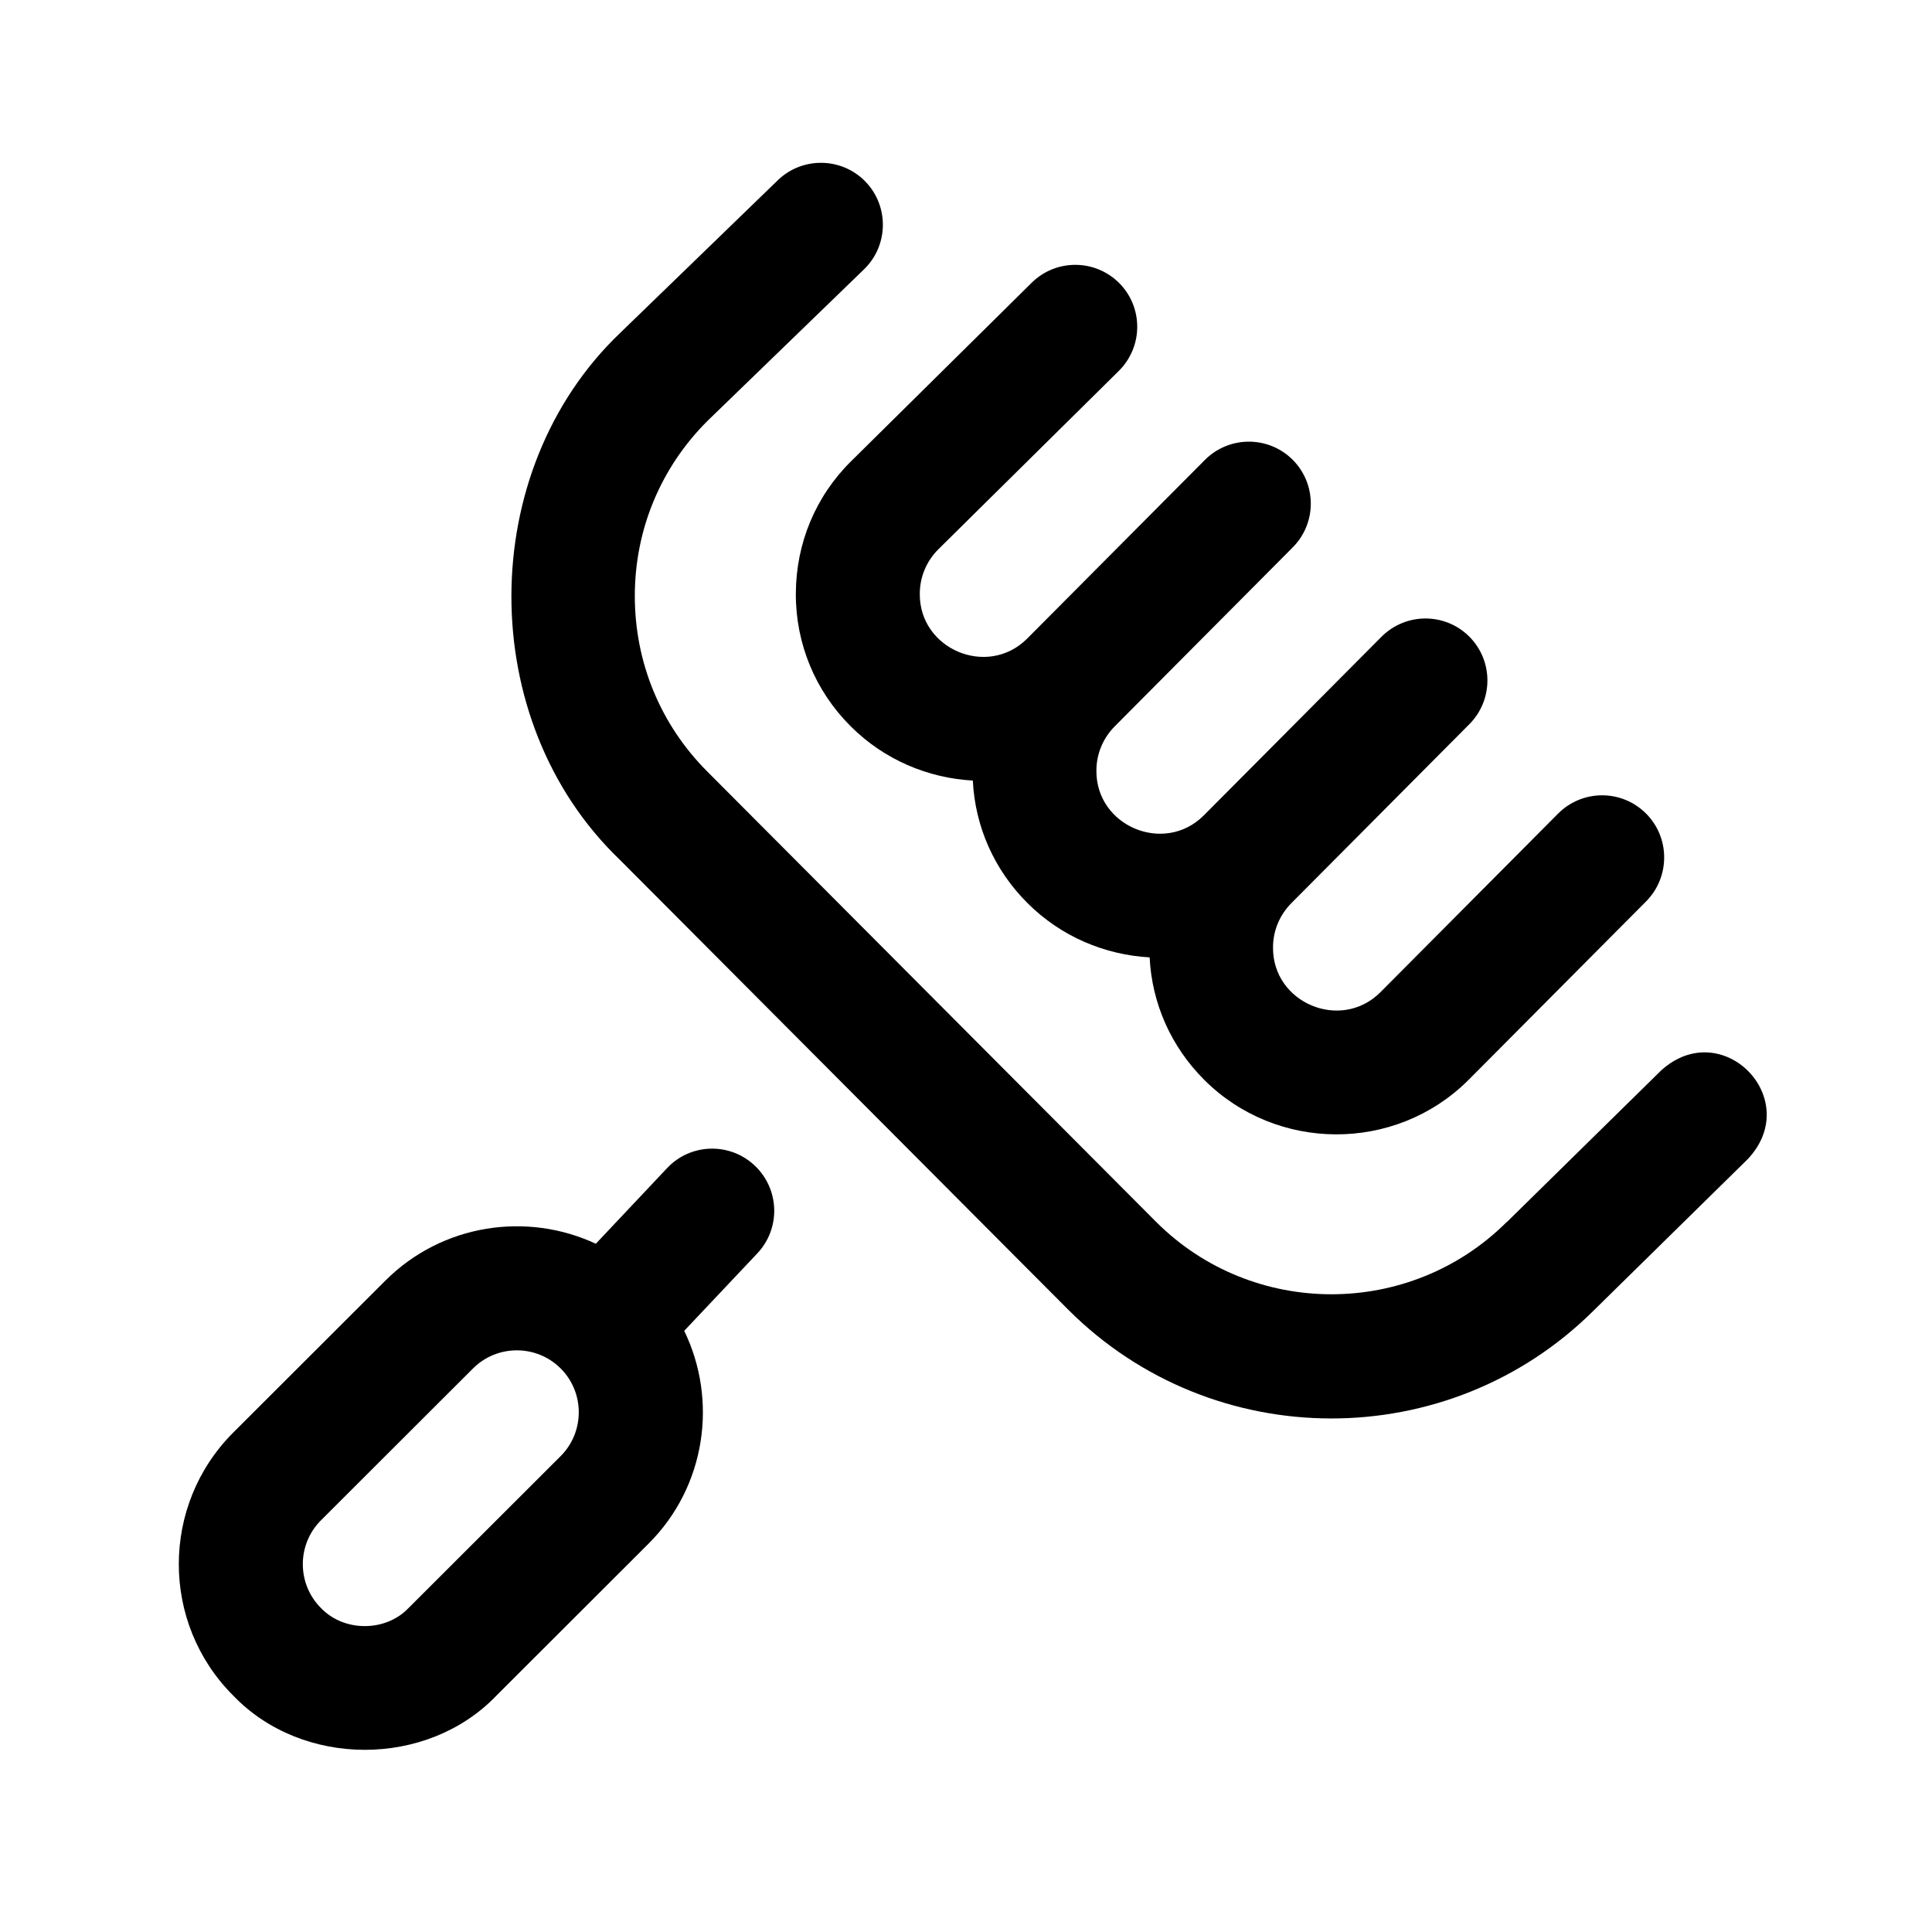
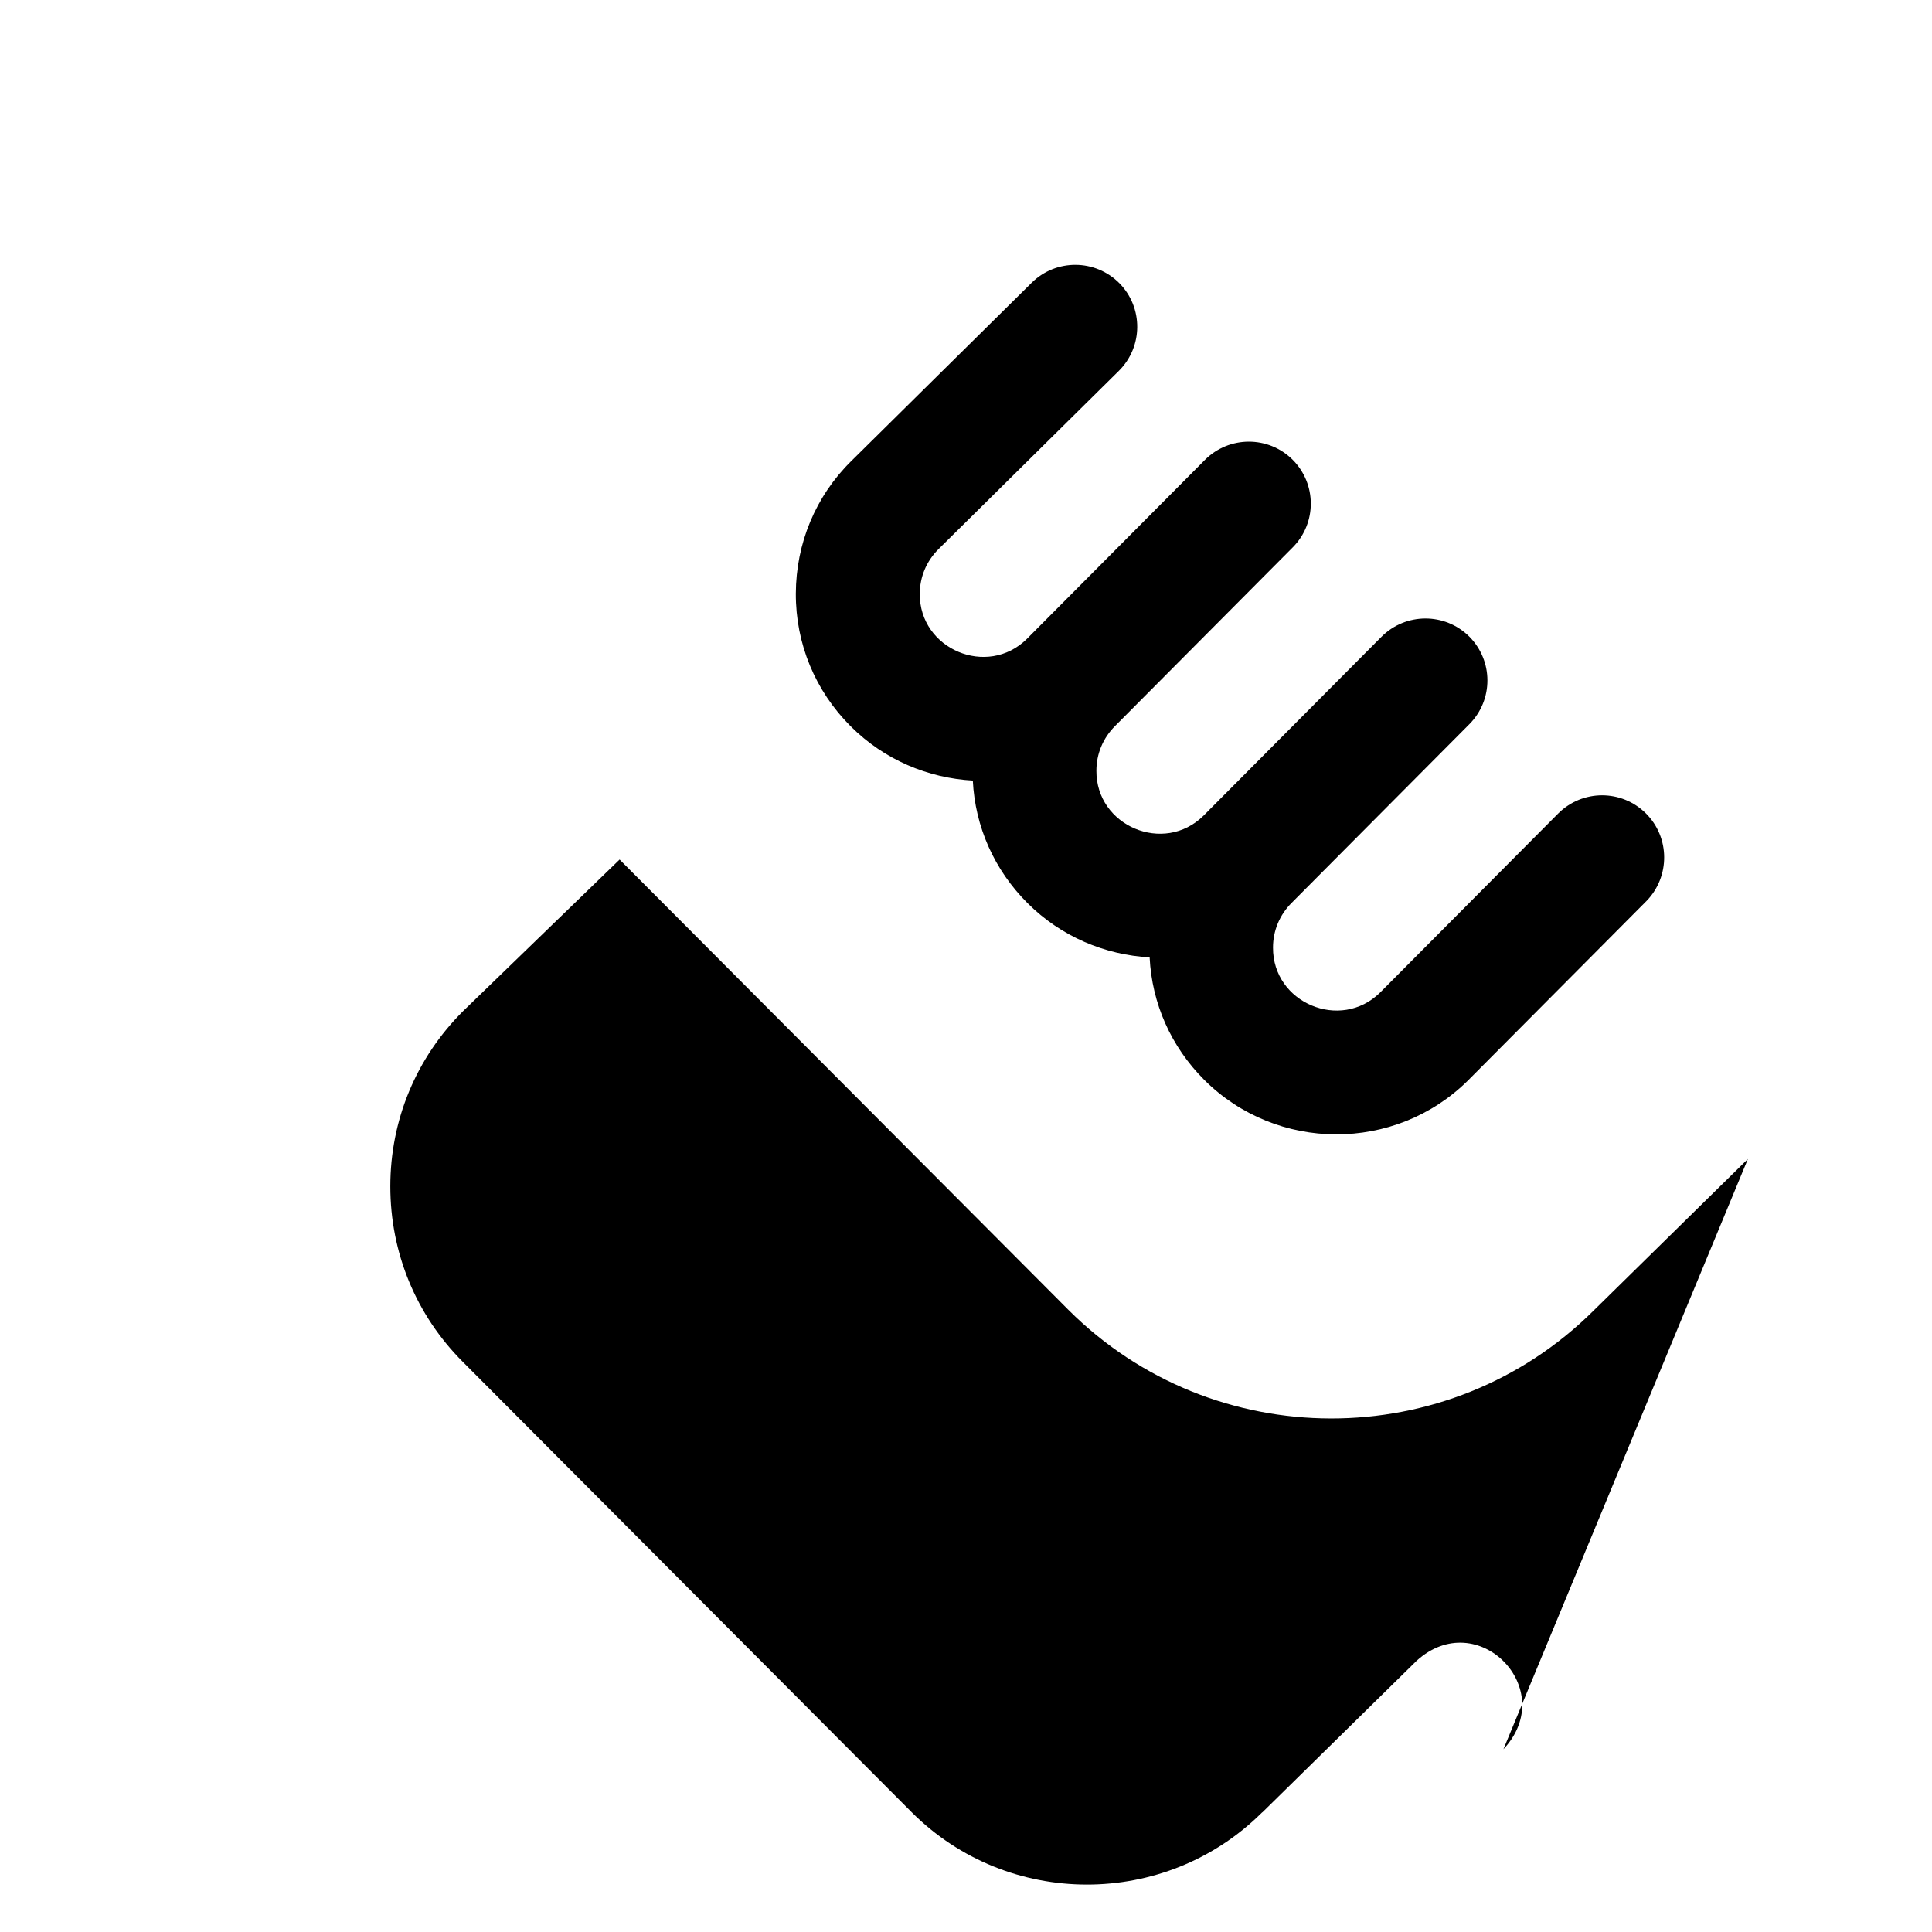
<svg xmlns="http://www.w3.org/2000/svg" fill="#000000" width="800px" height="800px" version="1.1" viewBox="144 144 512 512">
  <g>
-     <path d="m607.21 451.14-40.859 40.152c-38.441 38.238-100.91 38.137-139.25-0.203l-118.9-119.3c-38.289-36.727-38.238-102.98 0.203-139.61 0.051-0.051 41.715-40.406 41.715-40.406 6.5-6.297 16.93-6.144 23.227 0.352 6.297 6.5 6.144 16.93-0.352 23.227l-41.465 40.152c-12.445 12.395-19.297 28.867-19.297 46.453 0 17.582 6.801 34.109 19.246 46.551l118.9 119.3c25.543 25.543 67.207 25.594 92.852 0.102 0-0.051 0.051-0.051 0.102-0.051l40.859-40.152c16.172-14.715 37.938 7.504 23.023 23.426z" />
-     <path d="m344.02 452.9c-6.602-6.246-17.027-5.945-23.227 0.656l-18.895 20.051c-18.238-8.516-40.707-5.289-55.773 9.773l-40.305 40.254c-19.246 19.246-19.246 50.531 0 69.727 18.34 19.145 51.387 19.145 69.727 0l40.305-40.254c15.266-15.215 18.391-38.039 9.473-56.426l19.398-20.555c6.199-6.602 5.898-16.98-0.703-23.227zm-51.438 76.98-40.305 40.254c-6.098 6.398-17.129 6.398-23.227 0-6.398-6.398-6.398-16.828 0-23.227l40.305-40.254c6.398-6.398 16.828-6.398 23.227 0 6.398 6.402 6.398 16.828 0 23.227z" />
+     <path d="m607.21 451.14-40.859 40.152c-38.441 38.238-100.91 38.137-139.25-0.203l-118.9-119.3l-41.465 40.152c-12.445 12.395-19.297 28.867-19.297 46.453 0 17.582 6.801 34.109 19.246 46.551l118.9 119.3c25.543 25.543 67.207 25.594 92.852 0.102 0-0.051 0.051-0.051 0.102-0.051l40.859-40.152c16.172-14.715 37.938 7.504 23.023 23.426z" />
    <path d="m580.16 359.54c-6.449-6.398-16.828-6.348-23.227 0.051l-47.207 47.457c-10.48 10.328-28.465 2.719-28.363-11.941 0-4.484 1.762-8.664 4.938-11.84l0.051-0.051 47.055-47.309c6.398-6.449 6.348-16.828-0.051-23.227-6.449-6.398-16.828-6.348-23.227 0.051l-47.207 47.457c-10.48 10.328-28.465 2.719-28.363-11.941 0-4.484 1.762-8.664 4.938-11.84l0.051-0.051 47.055-47.309c6.398-6.449 6.348-16.828-0.051-23.227-6.449-6.398-16.828-6.348-23.227 0.051l-47.207 47.457c-10.48 10.328-28.465 2.719-28.363-11.941 0-4.484 1.762-8.664 4.938-11.84l47.812-47.258c6.449-6.398 6.5-16.777 0.152-23.227-6.398-6.449-16.777-6.5-23.227-0.152l-47.812 47.258c-9.473 9.32-14.66 21.816-14.711 35.117-0.051 13.301 5.141 25.797 14.508 35.164 8.969 8.969 20.605 13.754 32.395 14.41 0.605 12.242 5.691 23.68 14.461 32.445 8.969 8.969 20.605 13.754 32.395 14.41 0.605 12.242 5.691 23.68 14.461 32.445 19.195 19.195 50.582 19.297 69.879 0.203l0.102-0.102 47.258-47.508c6.246-6.438 6.246-16.816-0.203-23.215z" />
  </g>
</svg>